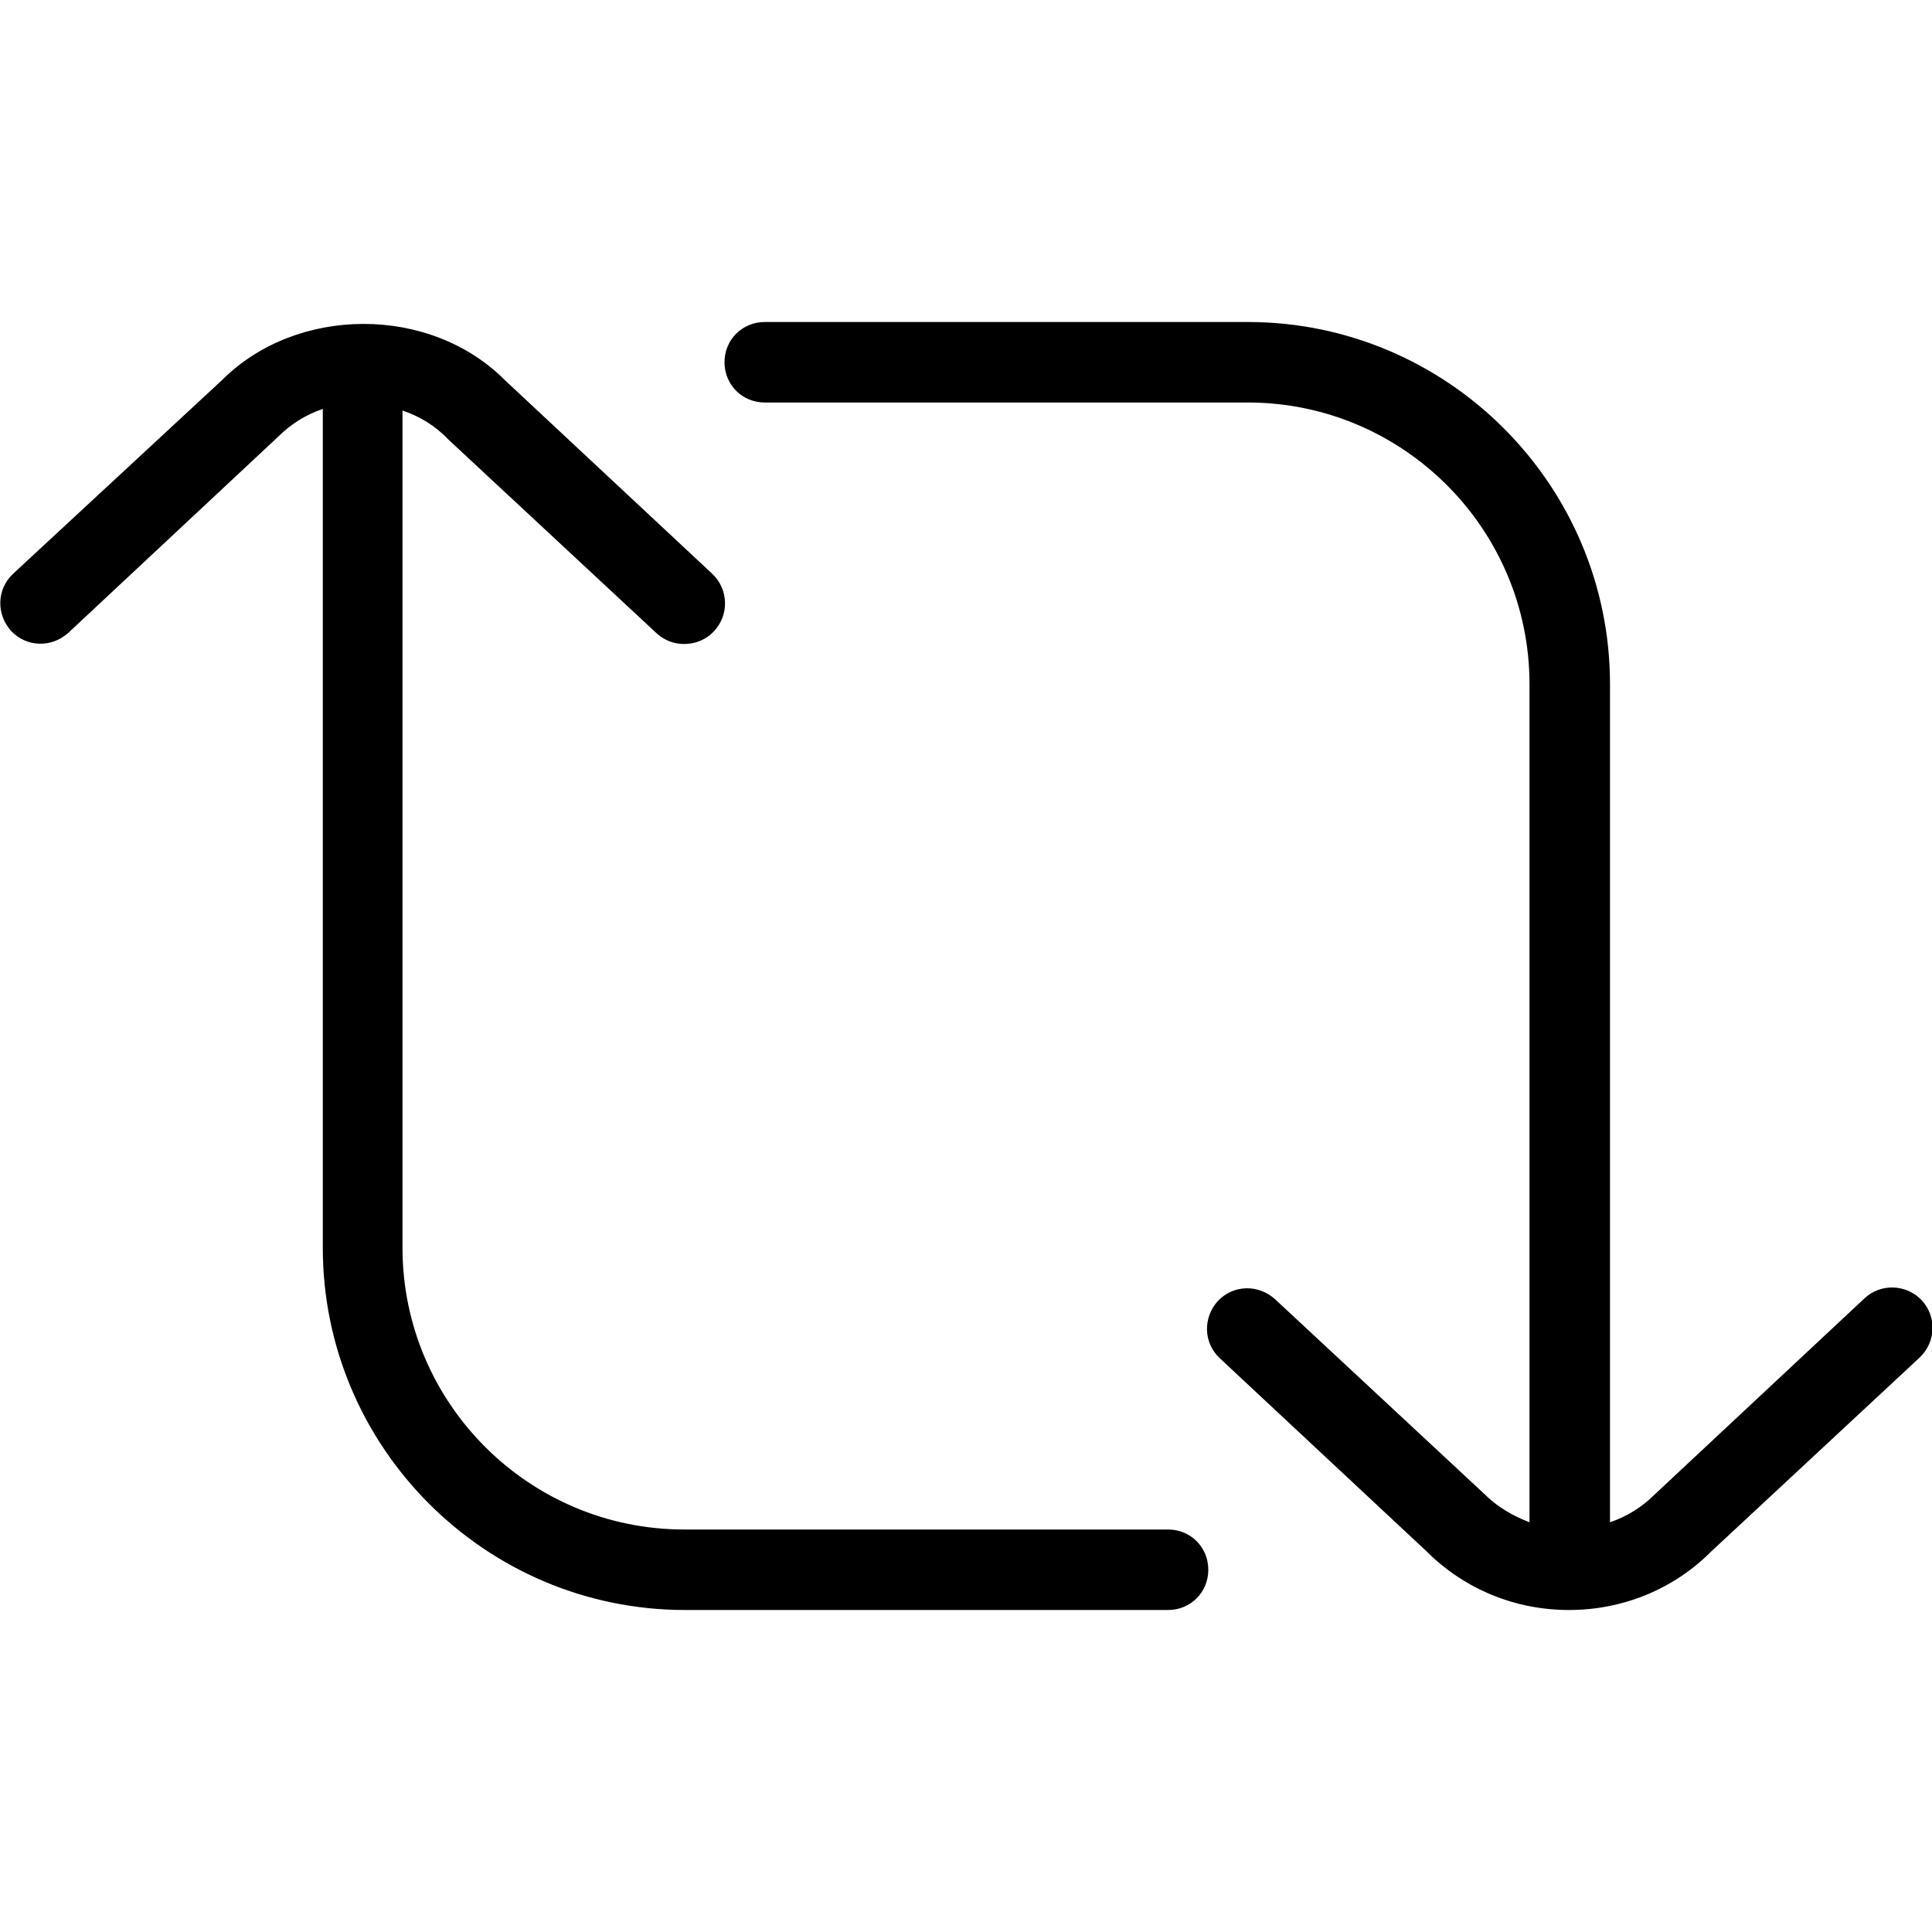
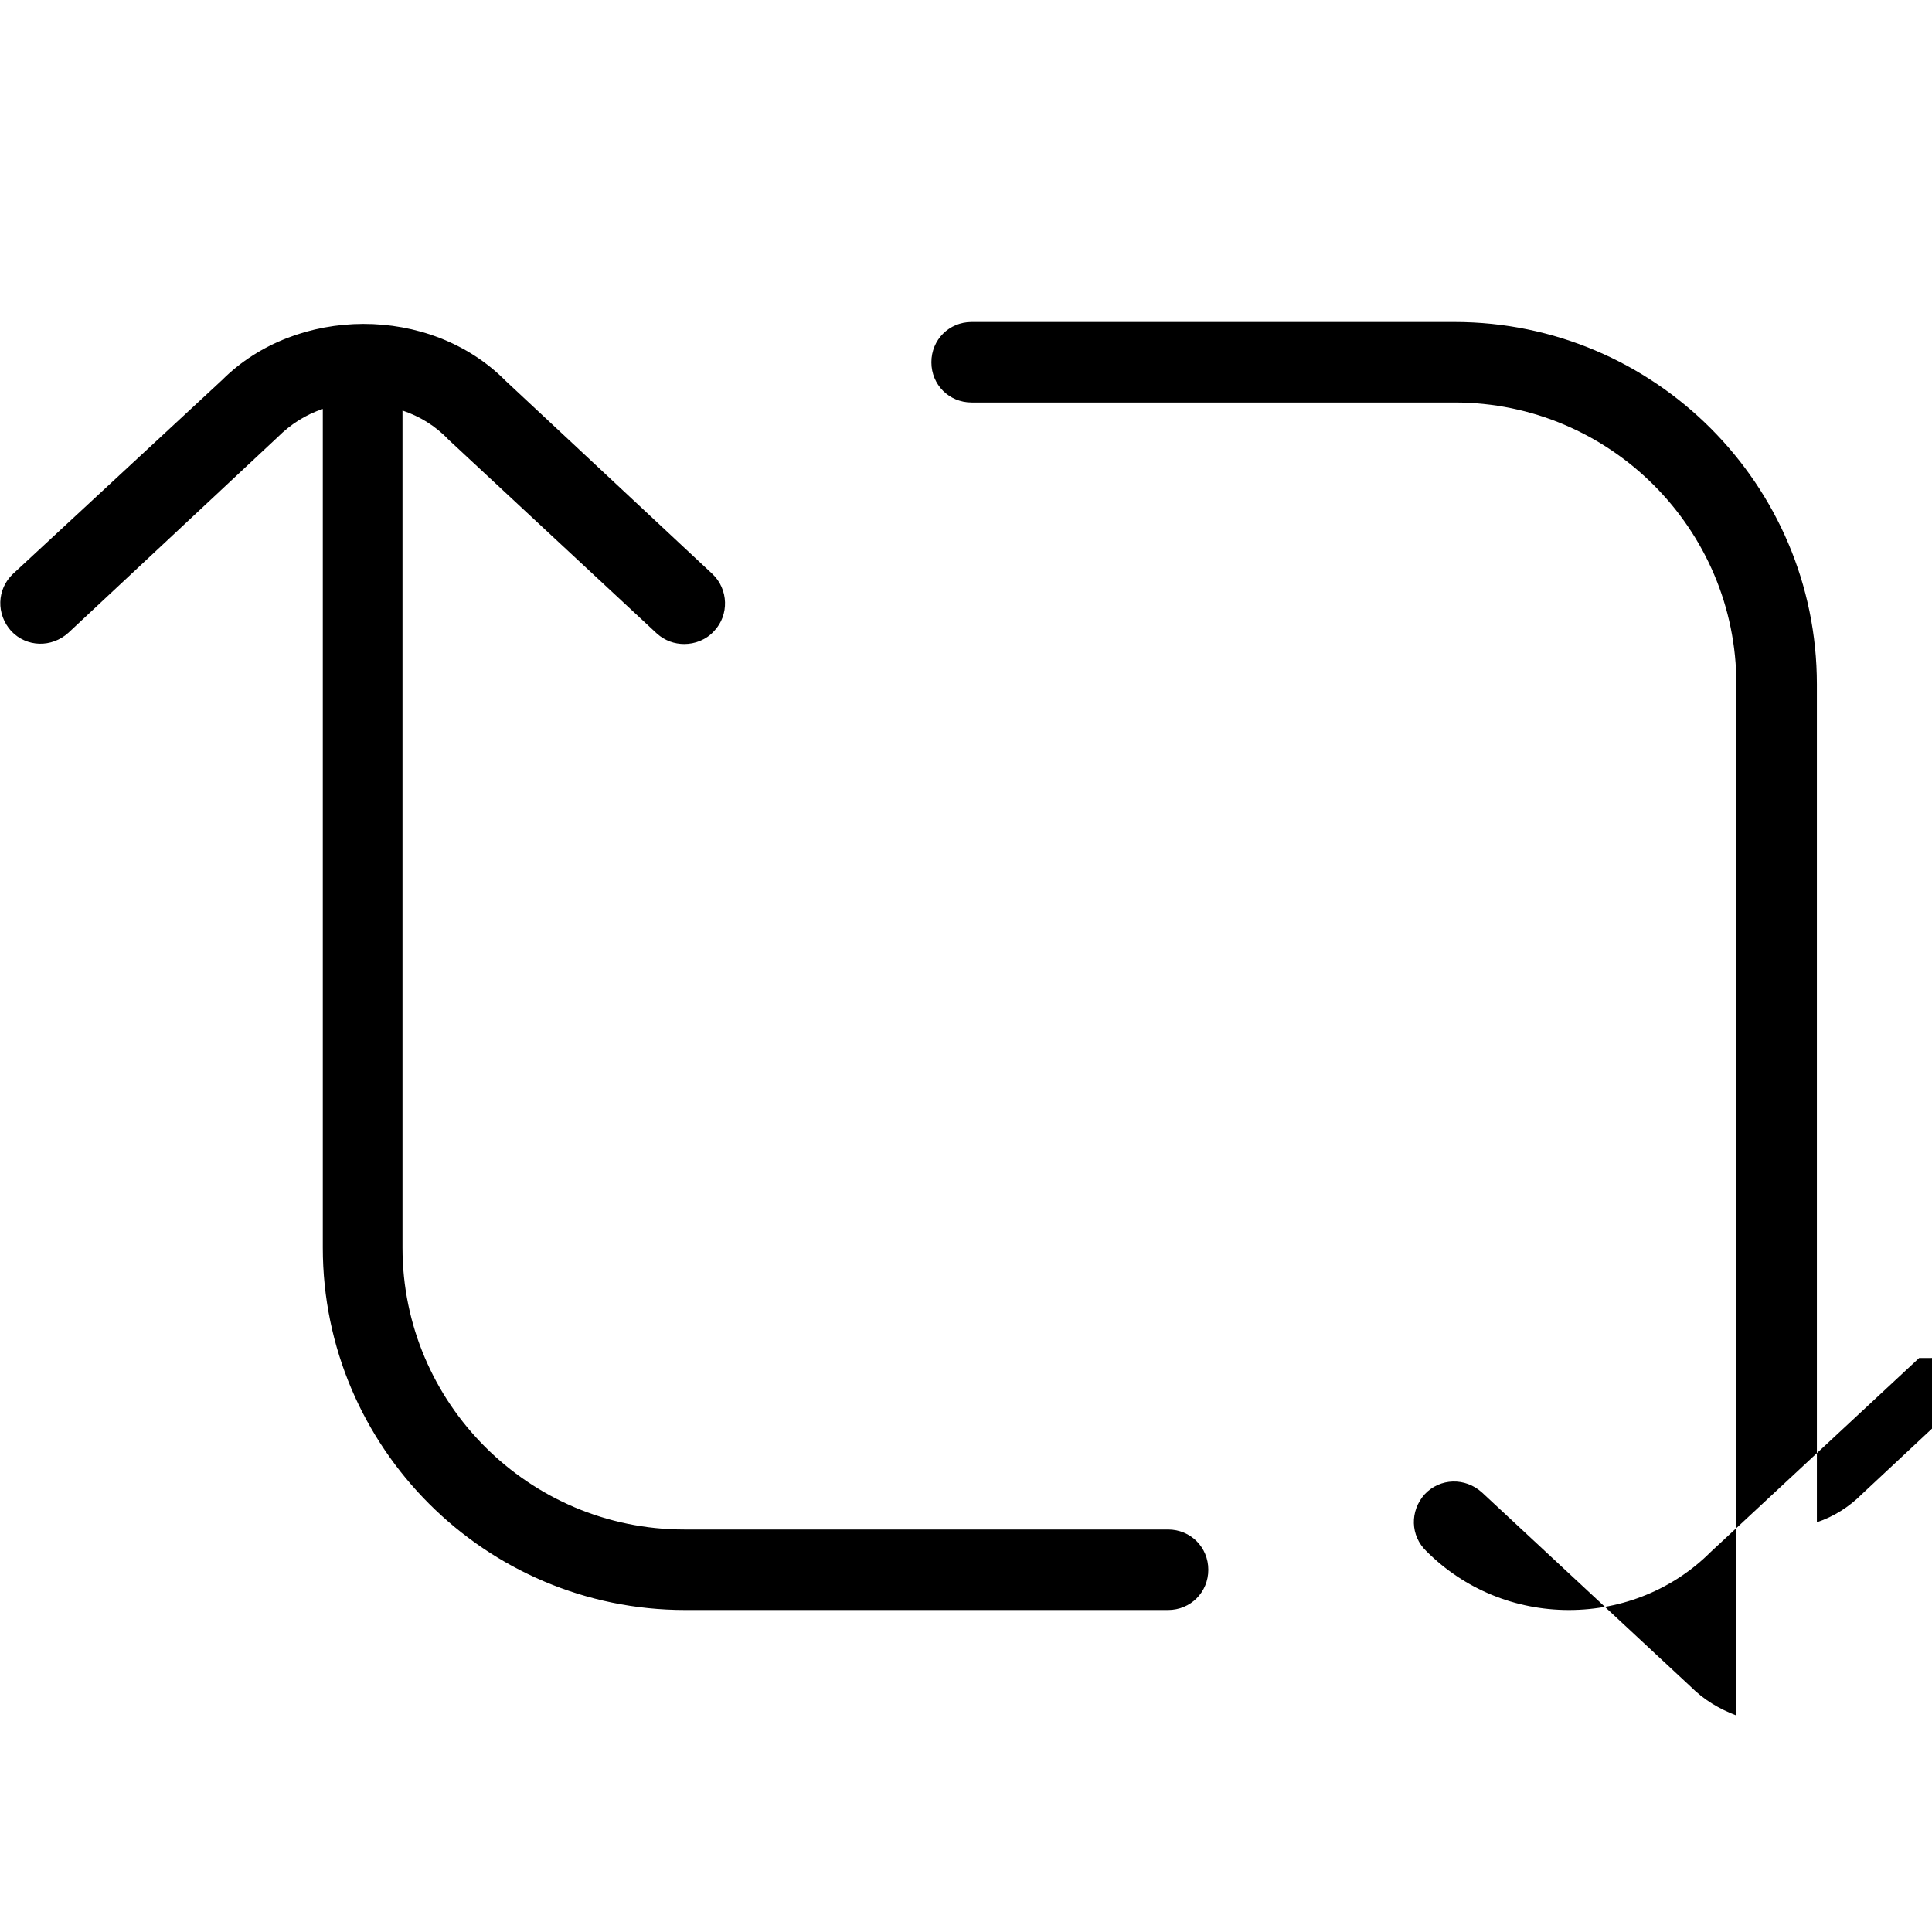
<svg xmlns="http://www.w3.org/2000/svg" id="Layer_1" data-name="Layer 1" viewBox="0 0 24 24" width="512" height="512">
-   <path d="M23.84,16.87l-2.59,2.41c-.46,.46-1.09,.72-1.76,.72s-1.3-.26-1.77-.73l-2.57-2.4c-.2-.19-.21-.5-.02-.71,.19-.2,.5-.21,.71-.02l2.59,2.41c.17,.17,.36,.28,.57,.36V8.5c0-1.93-1.57-3.5-3.5-3.5h-6c-.28,0-.5-.22-.5-.5s.22-.5,.5-.5h6c2.48,0,4.5,2.02,4.5,4.5v10.41c.21-.07,.4-.19,.56-.35l2.6-2.43c.2-.19,.52-.18,.71,.02,.19,.2,.18,.52-.02,.71Zm-9.34,2.13h-6c-1.93,0-3.5-1.57-3.5-3.5V5.1c.21,.07,.41,.19,.57,.36l2.59,2.41c.1,.09,.22,.13,.34,.13,.13,0,.27-.05,.37-.16,.19-.2,.18-.52-.02-.71l-2.57-2.4c-.94-.95-2.6-.93-3.52-.01L.16,7.13c-.2,.19-.21,.5-.02,.71,.19,.2,.5,.21,.71,.02l2.6-2.43c.16-.16,.35-.28,.56-.35V15.5c0,2.48,2.02,4.5,4.5,4.5h6c.28,0,.5-.22,.5-.5s-.22-.5-.5-.5Z" />
+   <path d="M23.84,16.87l-2.59,2.41c-.46,.46-1.09,.72-1.76,.72s-1.3-.26-1.77-.73c-.2-.19-.21-.5-.02-.71,.19-.2,.5-.21,.71-.02l2.59,2.41c.17,.17,.36,.28,.57,.36V8.5c0-1.93-1.57-3.5-3.5-3.5h-6c-.28,0-.5-.22-.5-.5s.22-.5,.5-.5h6c2.48,0,4.5,2.02,4.5,4.5v10.41c.21-.07,.4-.19,.56-.35l2.6-2.43c.2-.19,.52-.18,.71,.02,.19,.2,.18,.52-.02,.71Zm-9.34,2.13h-6c-1.93,0-3.5-1.57-3.5-3.5V5.1c.21,.07,.41,.19,.57,.36l2.59,2.41c.1,.09,.22,.13,.34,.13,.13,0,.27-.05,.37-.16,.19-.2,.18-.52-.02-.71l-2.57-2.4c-.94-.95-2.6-.93-3.52-.01L.16,7.13c-.2,.19-.21,.5-.02,.71,.19,.2,.5,.21,.71,.02l2.6-2.43c.16-.16,.35-.28,.56-.35V15.5c0,2.48,2.02,4.5,4.5,4.5h6c.28,0,.5-.22,.5-.5s-.22-.5-.5-.5Z" />
</svg>